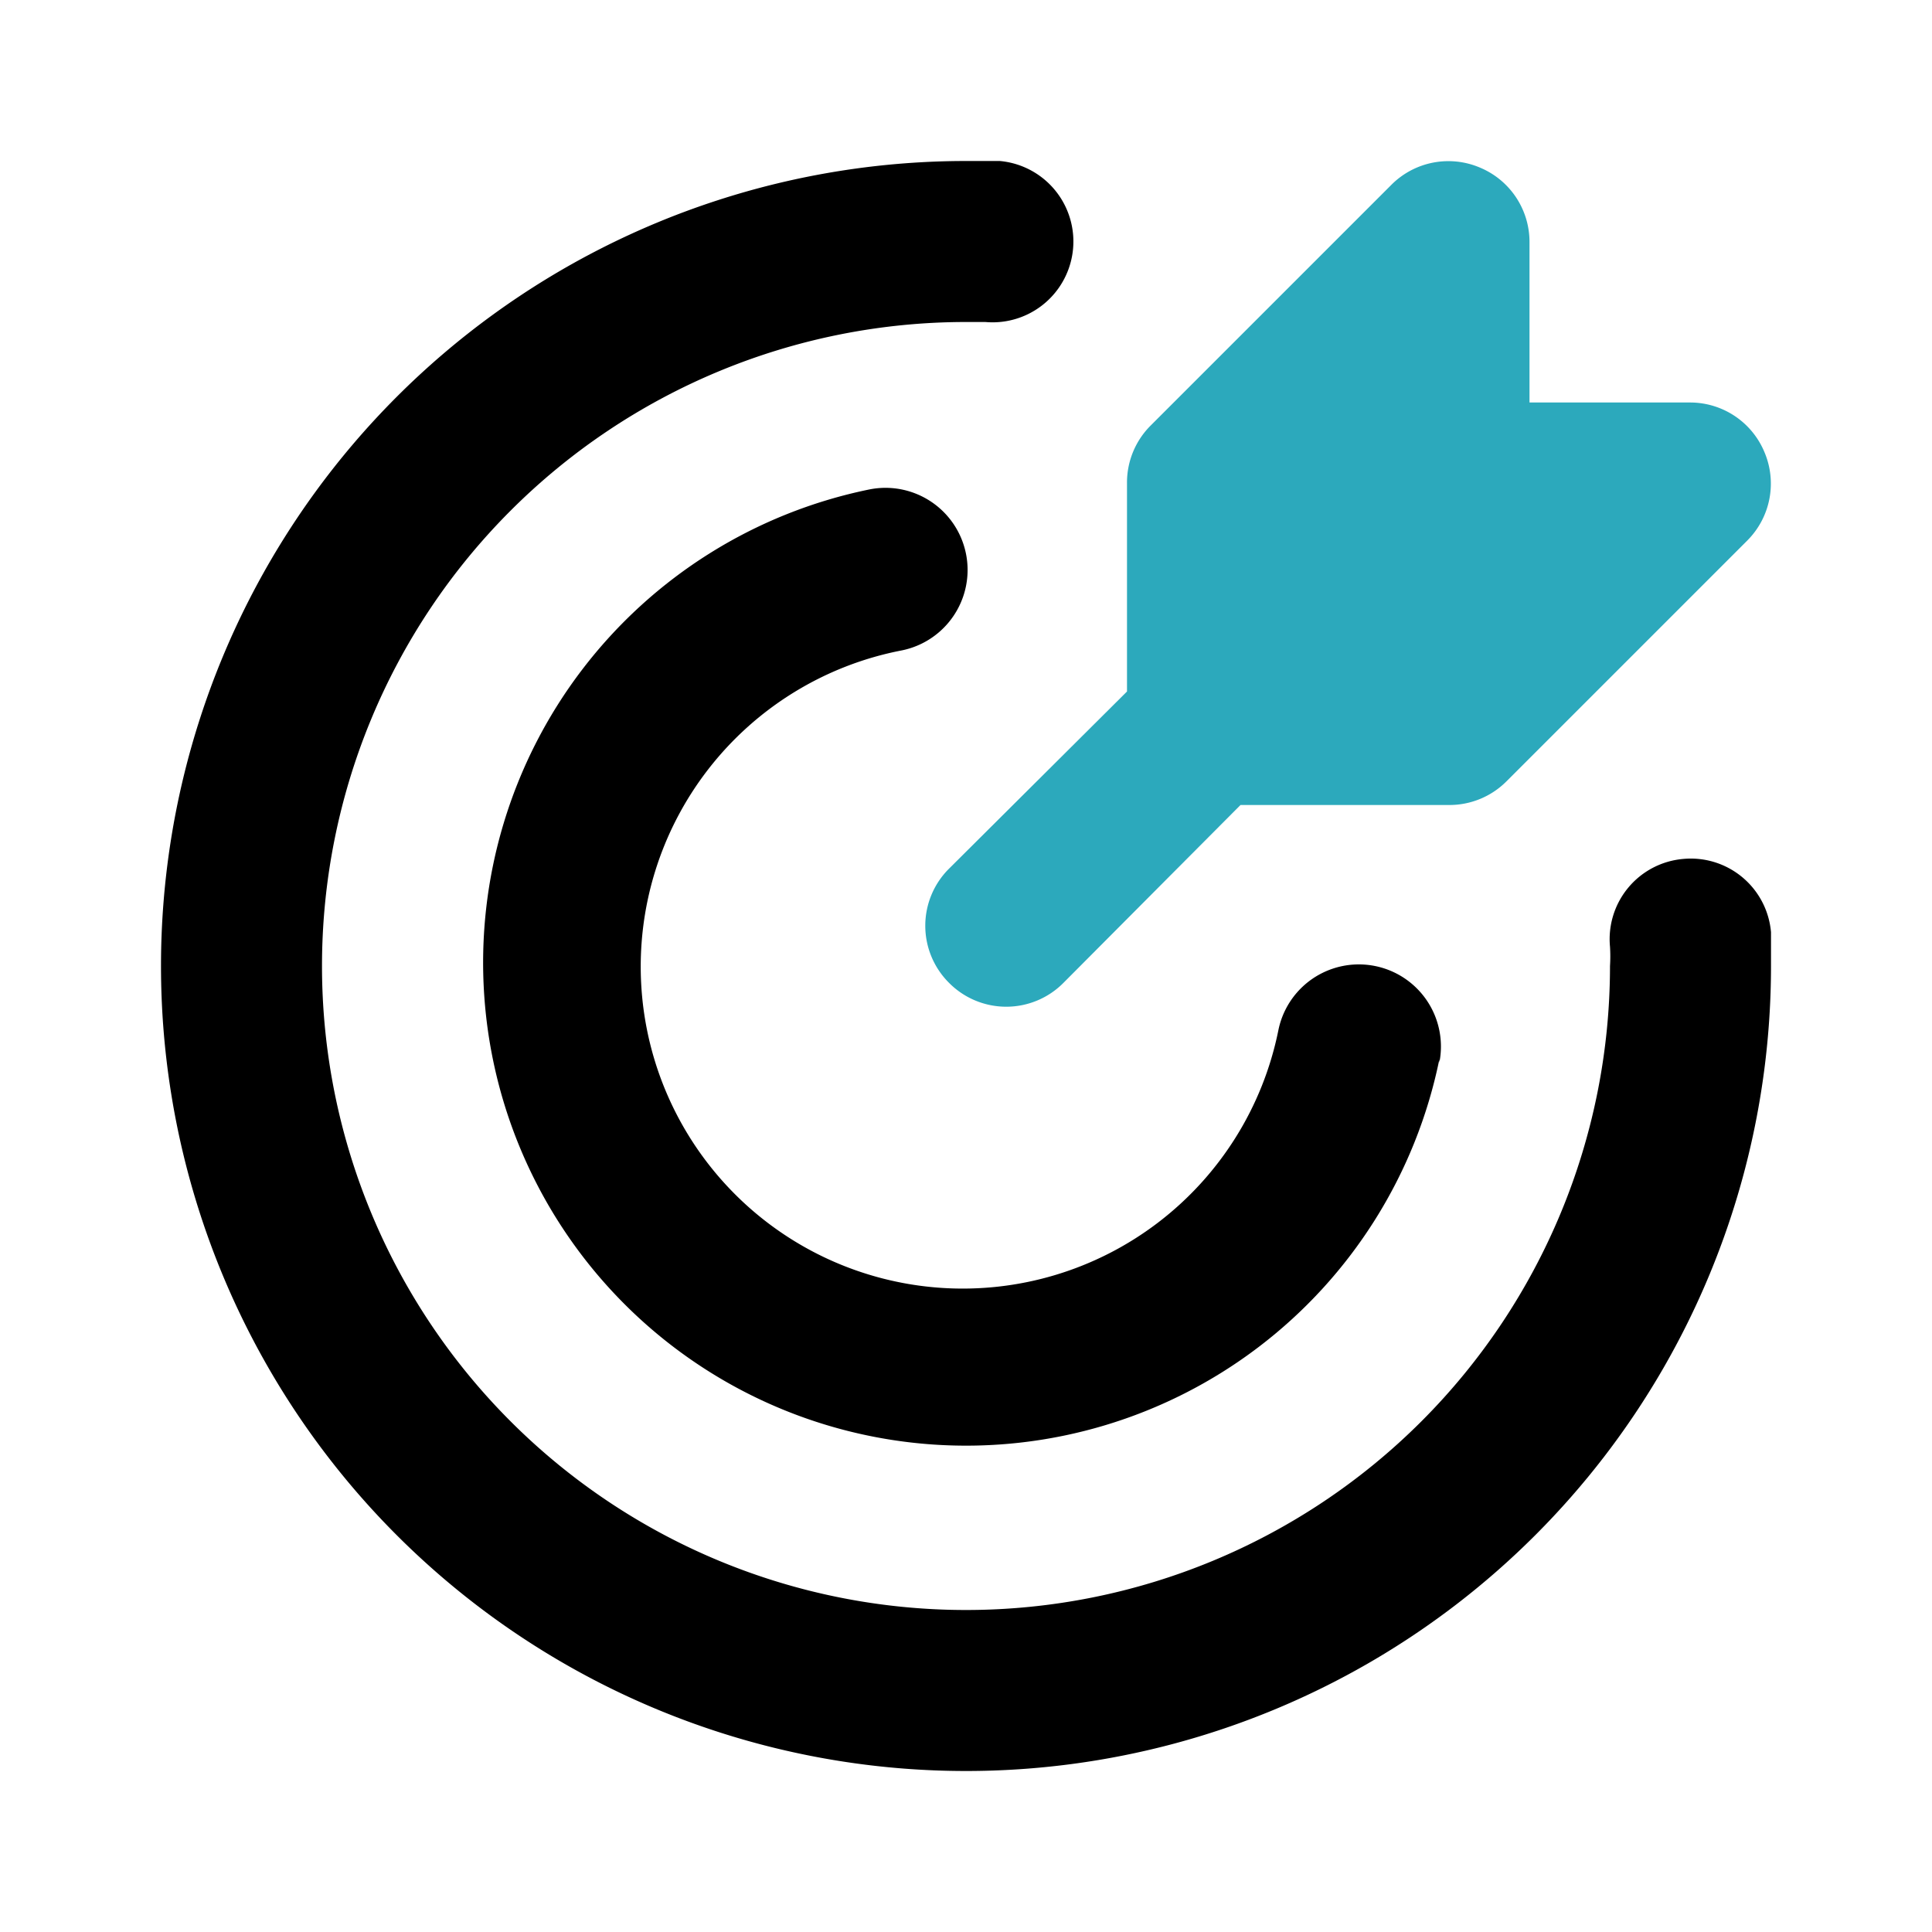
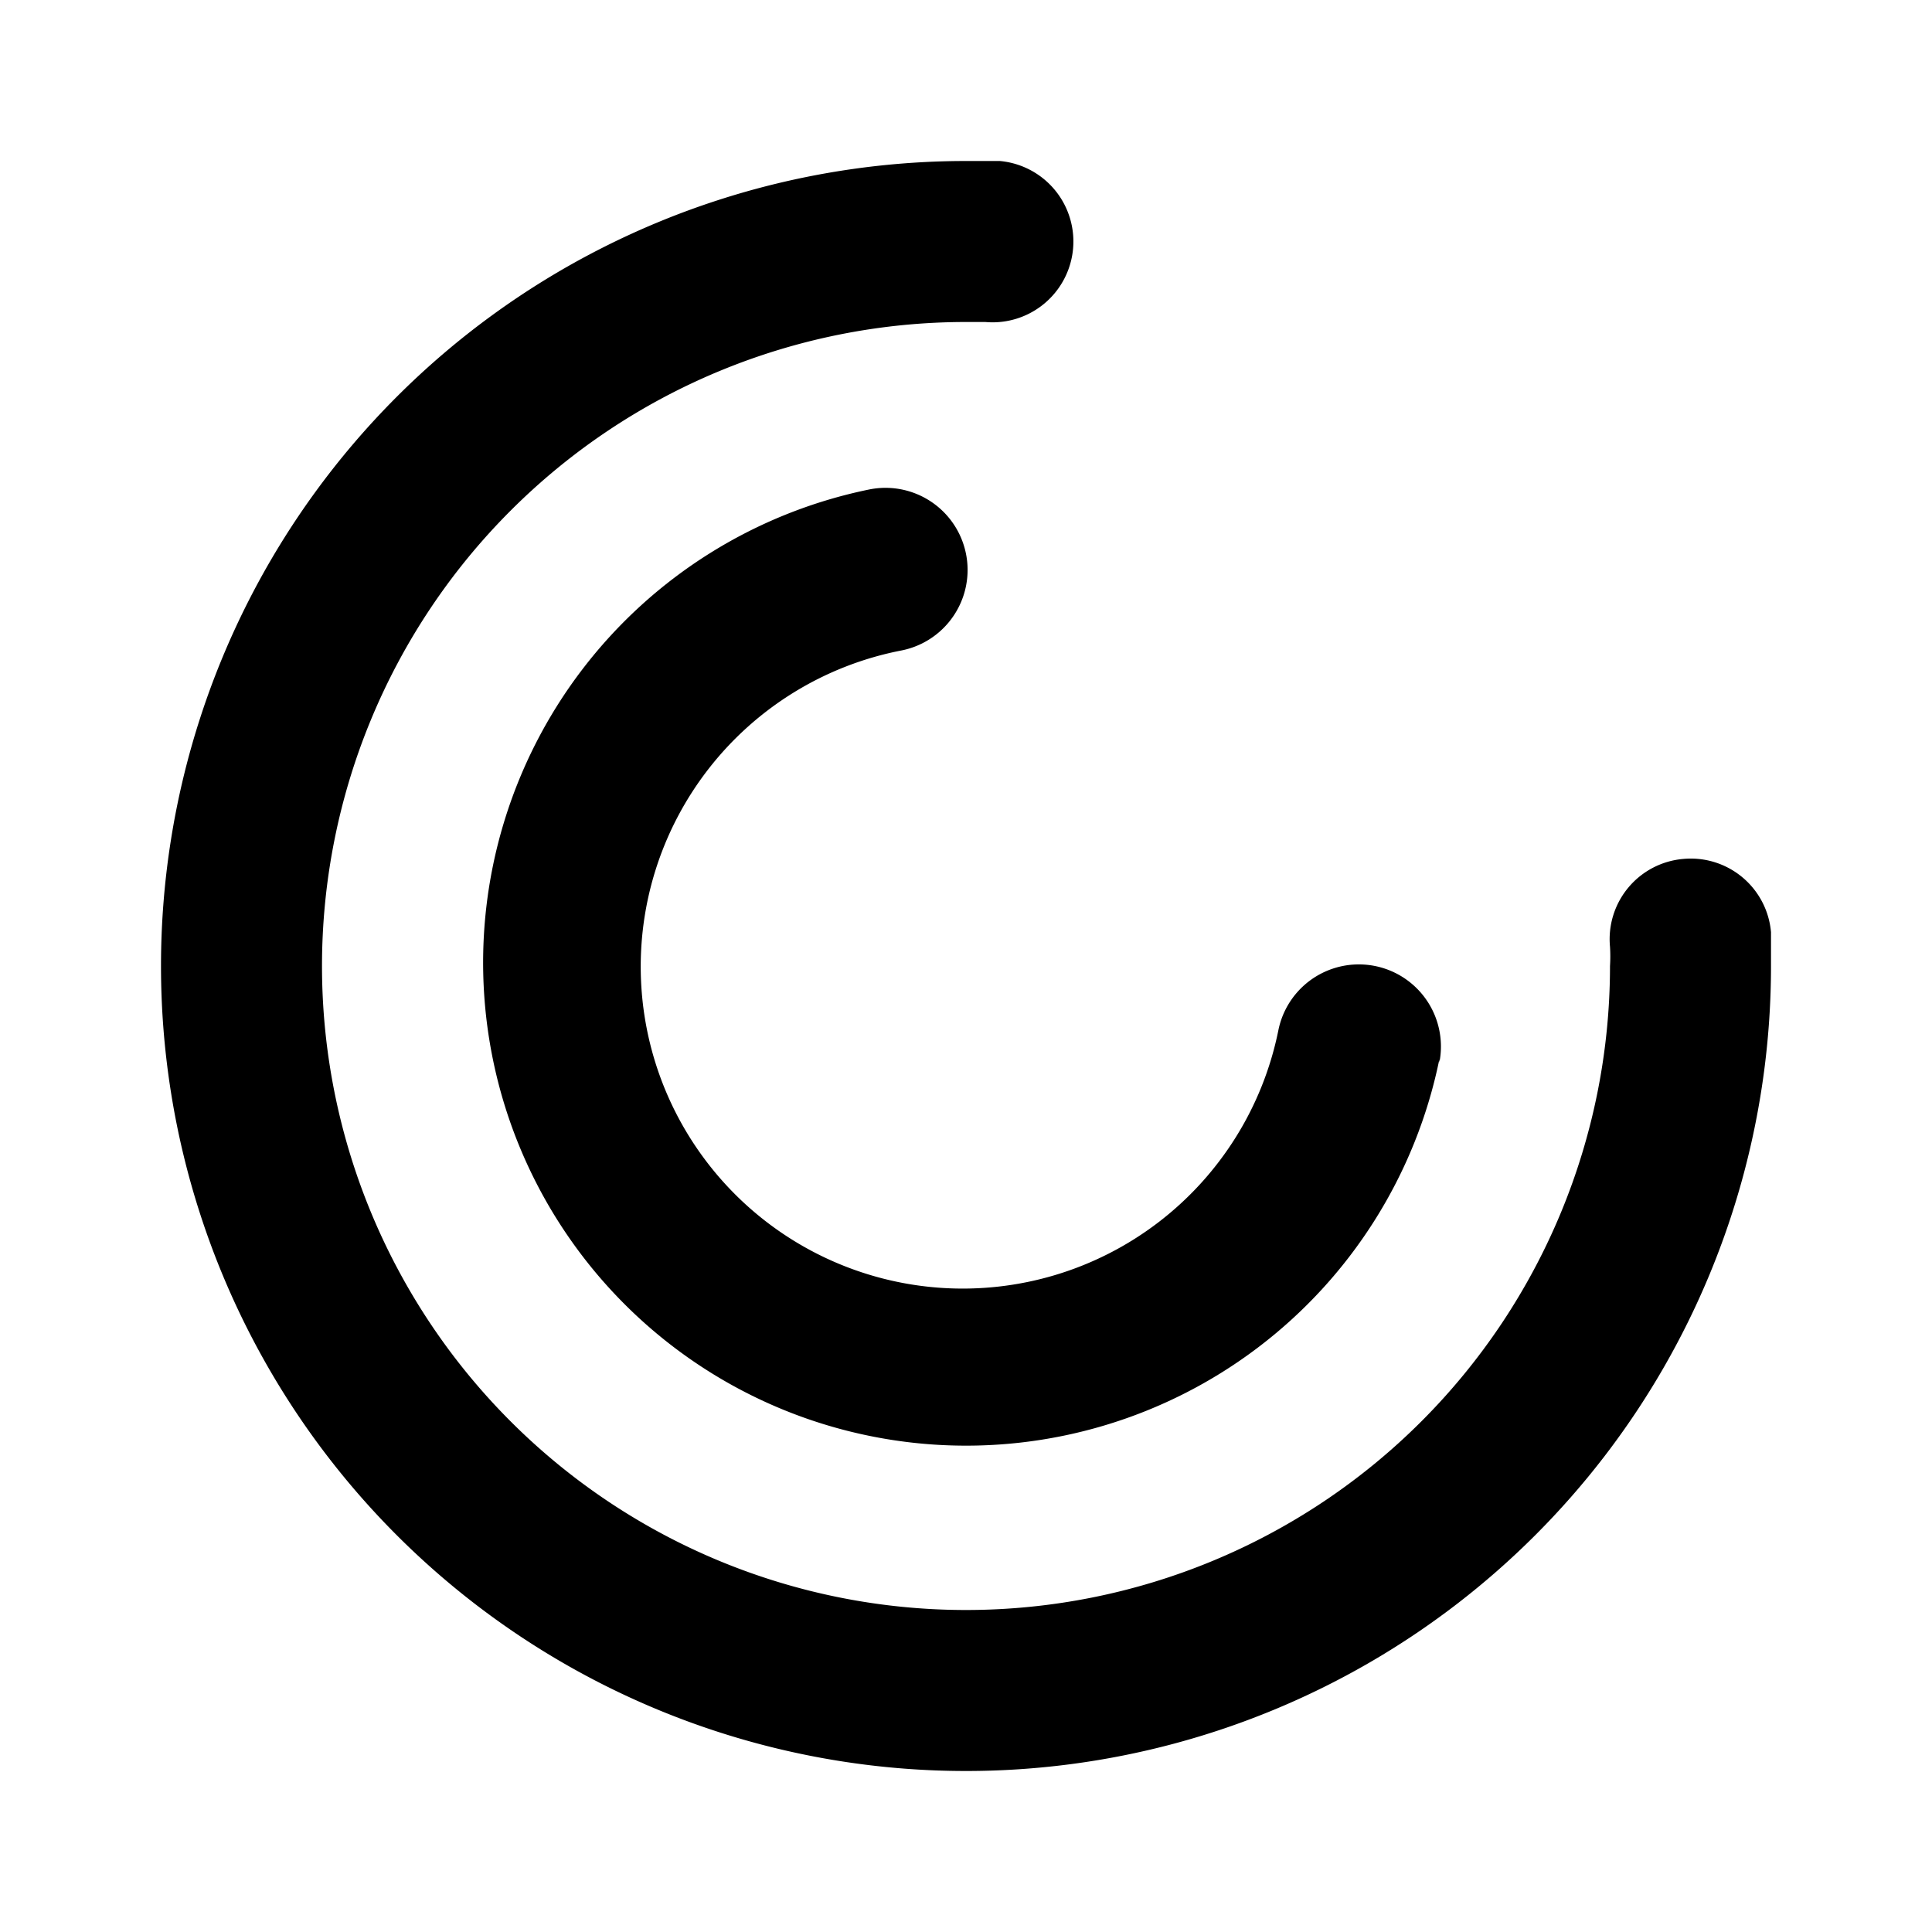
<svg xmlns="http://www.w3.org/2000/svg" fill="#000000" width="800px" height="800px" viewBox="0 0 24 24" id="goal" data-name="Flat Color" class="icon flat-color">
-   <path id="secondary" d="M21.92,5.62A1,1,0,0,0,21,5H19V3a1,1,0,0,0-.62-.92,1,1,0,0,0-1.09.21l-3,3A1,1,0,0,0,14,6V8.59l-2.21,2.2a1,1,0,0,0,0,1.42,1,1,0,0,0,1.42,0L15.41,10H18a1,1,0,0,0,.71-.29l3-3A1,1,0,0,0,21.92,5.62Z" style="fill: rgb(44, 169, 188);" />
-   <path id="primary" d="M12,22A10,10,0,0,1,12,2h.42a1,1,0,1,1-.18,2H12a8,8,0,1,0,8,8,1.93,1.93,0,0,0,0-.24,1,1,0,0,1,.91-1.09,1,1,0,0,1,1.09.91c0,.14,0,.28,0,.42A10,10,0,0,1,12,22Zm5.88-8.8a1,1,0,0,0-2-.4A4,4,0,1,1,11.2,8.08a1,1,0,1,0-.4-2,6,6,0,1,0,7.08,7.08Z" style="fill: rgb(0, 0, 0);" />
+   <path id="primary" d="M12,22A10,10,0,0,1,12,2h.42a1,1,0,1,1-.18,2H12a8,8,0,1,0,8,8,1.93,1.93,0,0,0,0-.24,1,1,0,0,1,.91-1.09,1,1,0,0,1,1.09.91c0,.14,0,.28,0,.42A10,10,0,0,1,12,22m5.88-8.8a1,1,0,0,0-2-.4A4,4,0,1,1,11.2,8.08a1,1,0,1,0-.4-2,6,6,0,1,0,7.08,7.08Z" style="fill: rgb(0, 0, 0);" />
</svg>